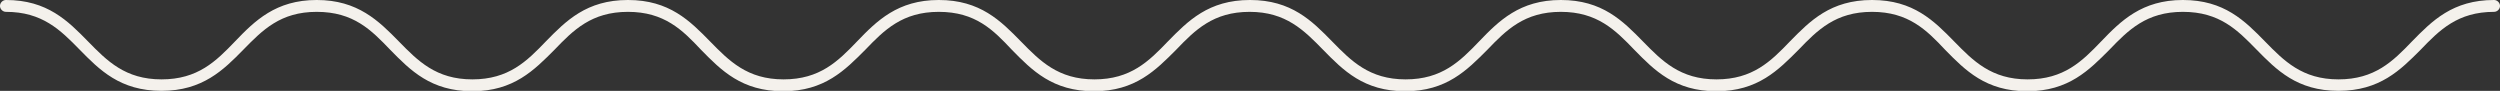
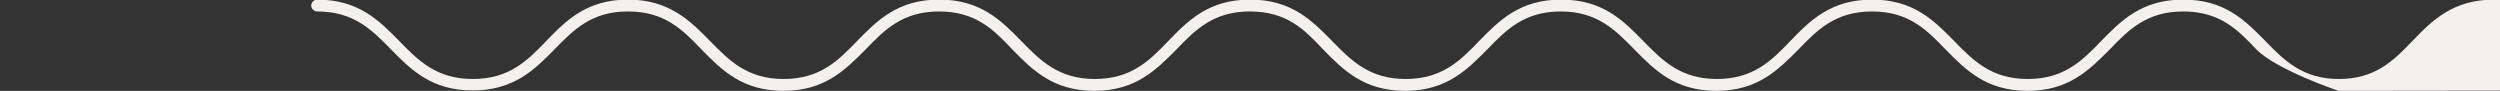
<svg xmlns="http://www.w3.org/2000/svg" enable-background="new 0 0 633 23" fill="#f4f1ec" id="Layer_1" version="1.1" viewBox="0 0 633 23" x="0px" xml:space="preserve" y="0px">
  <rect x="0" y="0" width="633" height="23" fill="#333333" stroke="none" />
  <g id="change1_1">
-     <path d="m592.1 23c-10.5 0-15.7-5.3-20.8-10.5-4.8-4.9-9.3-9.5-18.6-9.5-9.2 0-13.8 4.6-18.6 9.6-5.1 5.1-10.3 10.5-20.8 10.5s-15.7-5.3-20.8-10.5c-4.7-5-9.3-9.6-18.5-9.6s-13.8 4.6-18.6 9.6c-5.1 5.1-10.3 10.5-20.8 10.5s-15.7-5.3-20.8-10.5c-4.8-5-9.4-9.6-18.6-9.6s-13.8 4.6-18.6 9.6c-5.1 5.1-10.3 10.5-20.8 10.5s-15.7-5.3-20.8-10.5c-4.8-4.9-9.4-9.6-18.6-9.6s-13.8 4.6-18.6 9.6c-5.1 5.1-10.3 10.5-20.8 10.5s-15.7-5.3-20.8-10.5c-4.7-5-9.2-9.6-18.5-9.6-9.2 0-13.8 4.6-18.6 9.6-5.1 5.1-10.3 10.5-20.8 10.5s-15.7-5.3-20.8-10.5c-4.7-5-9.3-9.6-18.5-9.6s-13.8 4.6-18.6 9.6c-5.1 5.1-10.3 10.5-20.8 10.5s-15.7-5.3-20.8-10.5c-4.8-5-9.3-9.6-18.6-9.6-9.2 0-13.7 4.6-18.6 9.6-5 5.1-10.3 10.4-20.7 10.4-10.5 0-15.7-5.3-20.8-10.5-4.8-4.9-9.4-9.5-18.6-9.5-0.8 0-1.5-0.7-1.5-1.5s0.7-1.5 1.5-1.5c10.5 0 15.7 5.3 20.8 10.5 4.8 4.9 9.4 9.6 18.6 9.6s13.8-4.6 18.6-9.6c5-5.2 10.3-10.5 20.7-10.5s15.7 5.3 20.8 10.5c4.8 4.9 9.4 9.6 18.6 9.6s13.8-4.6 18.6-9.6c5.1-5.2 10.3-10.5 20.8-10.5s15.7 5.3 20.8 10.5c4.8 4.9 9.4 9.6 18.6 9.6s13.8-4.6 18.6-9.6c5-5.2 10.3-10.5 20.7-10.5 10.5 0 15.7 5.3 20.8 10.5 4.8 4.9 9.4 9.6 18.6 9.6s13.8-4.6 18.6-9.6c5.1-5.2 10.3-10.5 20.8-10.5s15.7 5.3 20.8 10.5c4.8 4.9 9.4 9.6 18.6 9.6s13.8-4.6 18.6-9.6c5-5.2 10.3-10.5 20.7-10.5 10.5 0 15.7 5.3 20.8 10.5 4.8 4.9 9.4 9.6 18.6 9.6s13.8-4.6 18.6-9.6c5.1-5.2 10.3-10.5 20.8-10.5s15.7 5.3 20.8 10.5c4.8 4.9 9.4 9.6 18.6 9.6s13.8-4.6 18.6-9.6c5-5.2 10.3-10.5 20.7-10.5 10.5 0 15.7 5.3 20.8 10.5 4.8 4.9 9.4 9.6 18.6 9.6s13.8-4.6 18.6-9.6c5.1-5.2 10.3-10.5 20.8-10.5 0.8 0 1.5 0.7 1.5 1.5s-0.7 1.5-1.5 1.5c-9.2 0-13.8 4.6-18.6 9.6-5.1 5.1-10.3 10.4-20.8 10.4z" fill="inherit" />
+     <path d="m592.1 23s-15.7-5.3-20.8-10.5c-4.7-5-9.3-9.6-18.5-9.6s-13.8 4.6-18.6 9.6c-5.1 5.1-10.3 10.5-20.8 10.5s-15.7-5.3-20.8-10.5c-4.8-5-9.4-9.6-18.6-9.6s-13.8 4.6-18.6 9.6c-5.1 5.1-10.3 10.5-20.8 10.5s-15.7-5.3-20.8-10.5c-4.8-4.9-9.4-9.6-18.6-9.6s-13.8 4.6-18.6 9.6c-5.1 5.1-10.3 10.5-20.8 10.5s-15.7-5.3-20.8-10.5c-4.7-5-9.2-9.6-18.5-9.6-9.2 0-13.8 4.6-18.6 9.6-5.1 5.1-10.3 10.5-20.8 10.5s-15.7-5.3-20.8-10.5c-4.7-5-9.3-9.6-18.5-9.6s-13.8 4.6-18.6 9.6c-5.1 5.1-10.3 10.5-20.8 10.5s-15.7-5.3-20.8-10.5c-4.8-5-9.3-9.6-18.6-9.6-9.2 0-13.7 4.6-18.6 9.6-5 5.1-10.3 10.4-20.7 10.4-10.5 0-15.7-5.3-20.8-10.5-4.8-4.9-9.4-9.5-18.6-9.5-0.8 0-1.5-0.7-1.5-1.5s0.7-1.5 1.5-1.5c10.5 0 15.7 5.3 20.8 10.5 4.8 4.9 9.4 9.6 18.6 9.6s13.8-4.6 18.6-9.6c5-5.2 10.3-10.5 20.7-10.5s15.7 5.3 20.8 10.5c4.8 4.9 9.4 9.6 18.6 9.6s13.8-4.6 18.6-9.6c5.1-5.2 10.3-10.5 20.8-10.5s15.7 5.3 20.8 10.5c4.8 4.9 9.4 9.6 18.6 9.6s13.8-4.6 18.6-9.6c5-5.2 10.3-10.5 20.7-10.5 10.5 0 15.7 5.3 20.8 10.5 4.8 4.9 9.4 9.6 18.6 9.6s13.8-4.6 18.6-9.6c5.1-5.2 10.3-10.5 20.8-10.5s15.7 5.3 20.8 10.5c4.8 4.9 9.4 9.6 18.6 9.6s13.8-4.6 18.6-9.6c5-5.2 10.3-10.5 20.7-10.5 10.5 0 15.7 5.3 20.8 10.5 4.8 4.9 9.4 9.6 18.6 9.6s13.8-4.6 18.6-9.6c5.1-5.2 10.3-10.5 20.8-10.5s15.7 5.3 20.8 10.5c4.8 4.9 9.4 9.6 18.6 9.6s13.8-4.6 18.6-9.6c5-5.2 10.3-10.5 20.7-10.5 10.5 0 15.7 5.3 20.8 10.5 4.8 4.9 9.4 9.6 18.6 9.6s13.8-4.6 18.6-9.6c5.1-5.2 10.3-10.5 20.8-10.5 0.8 0 1.5 0.7 1.5 1.5s-0.7 1.5-1.5 1.5c-9.2 0-13.8 4.6-18.6 9.6-5.1 5.1-10.3 10.4-20.8 10.4z" fill="inherit" />
  </g>
</svg>